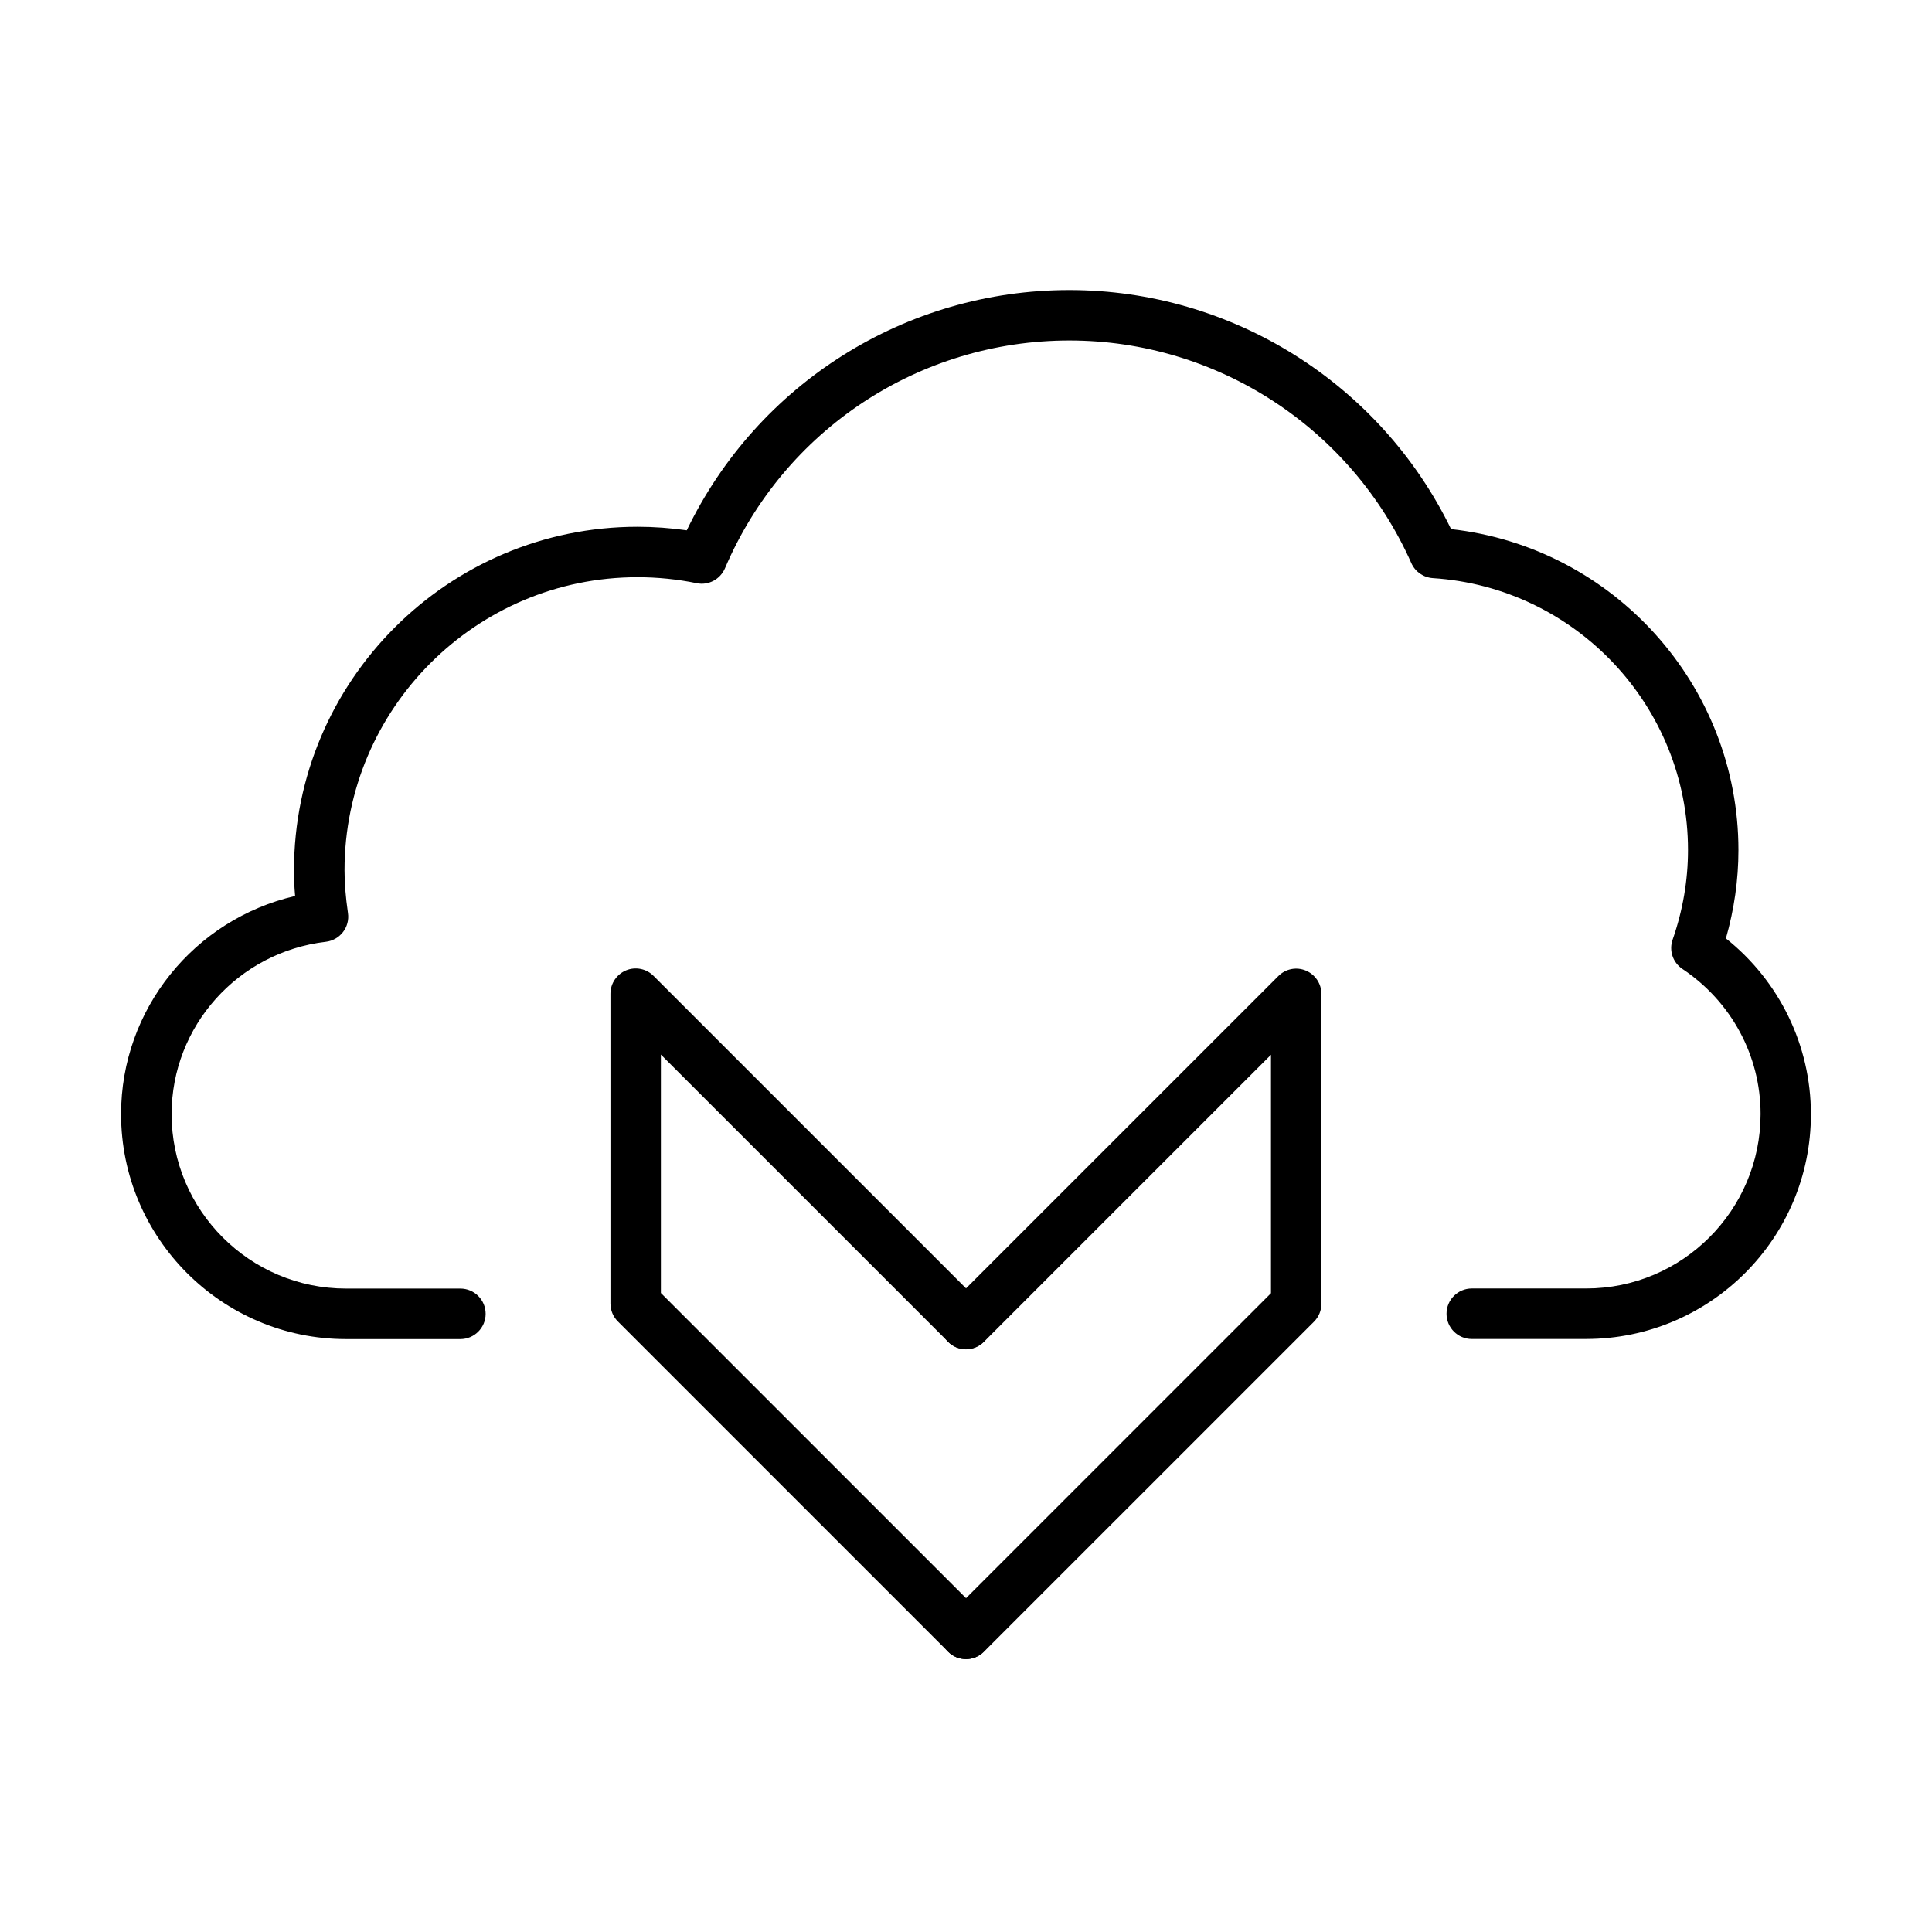
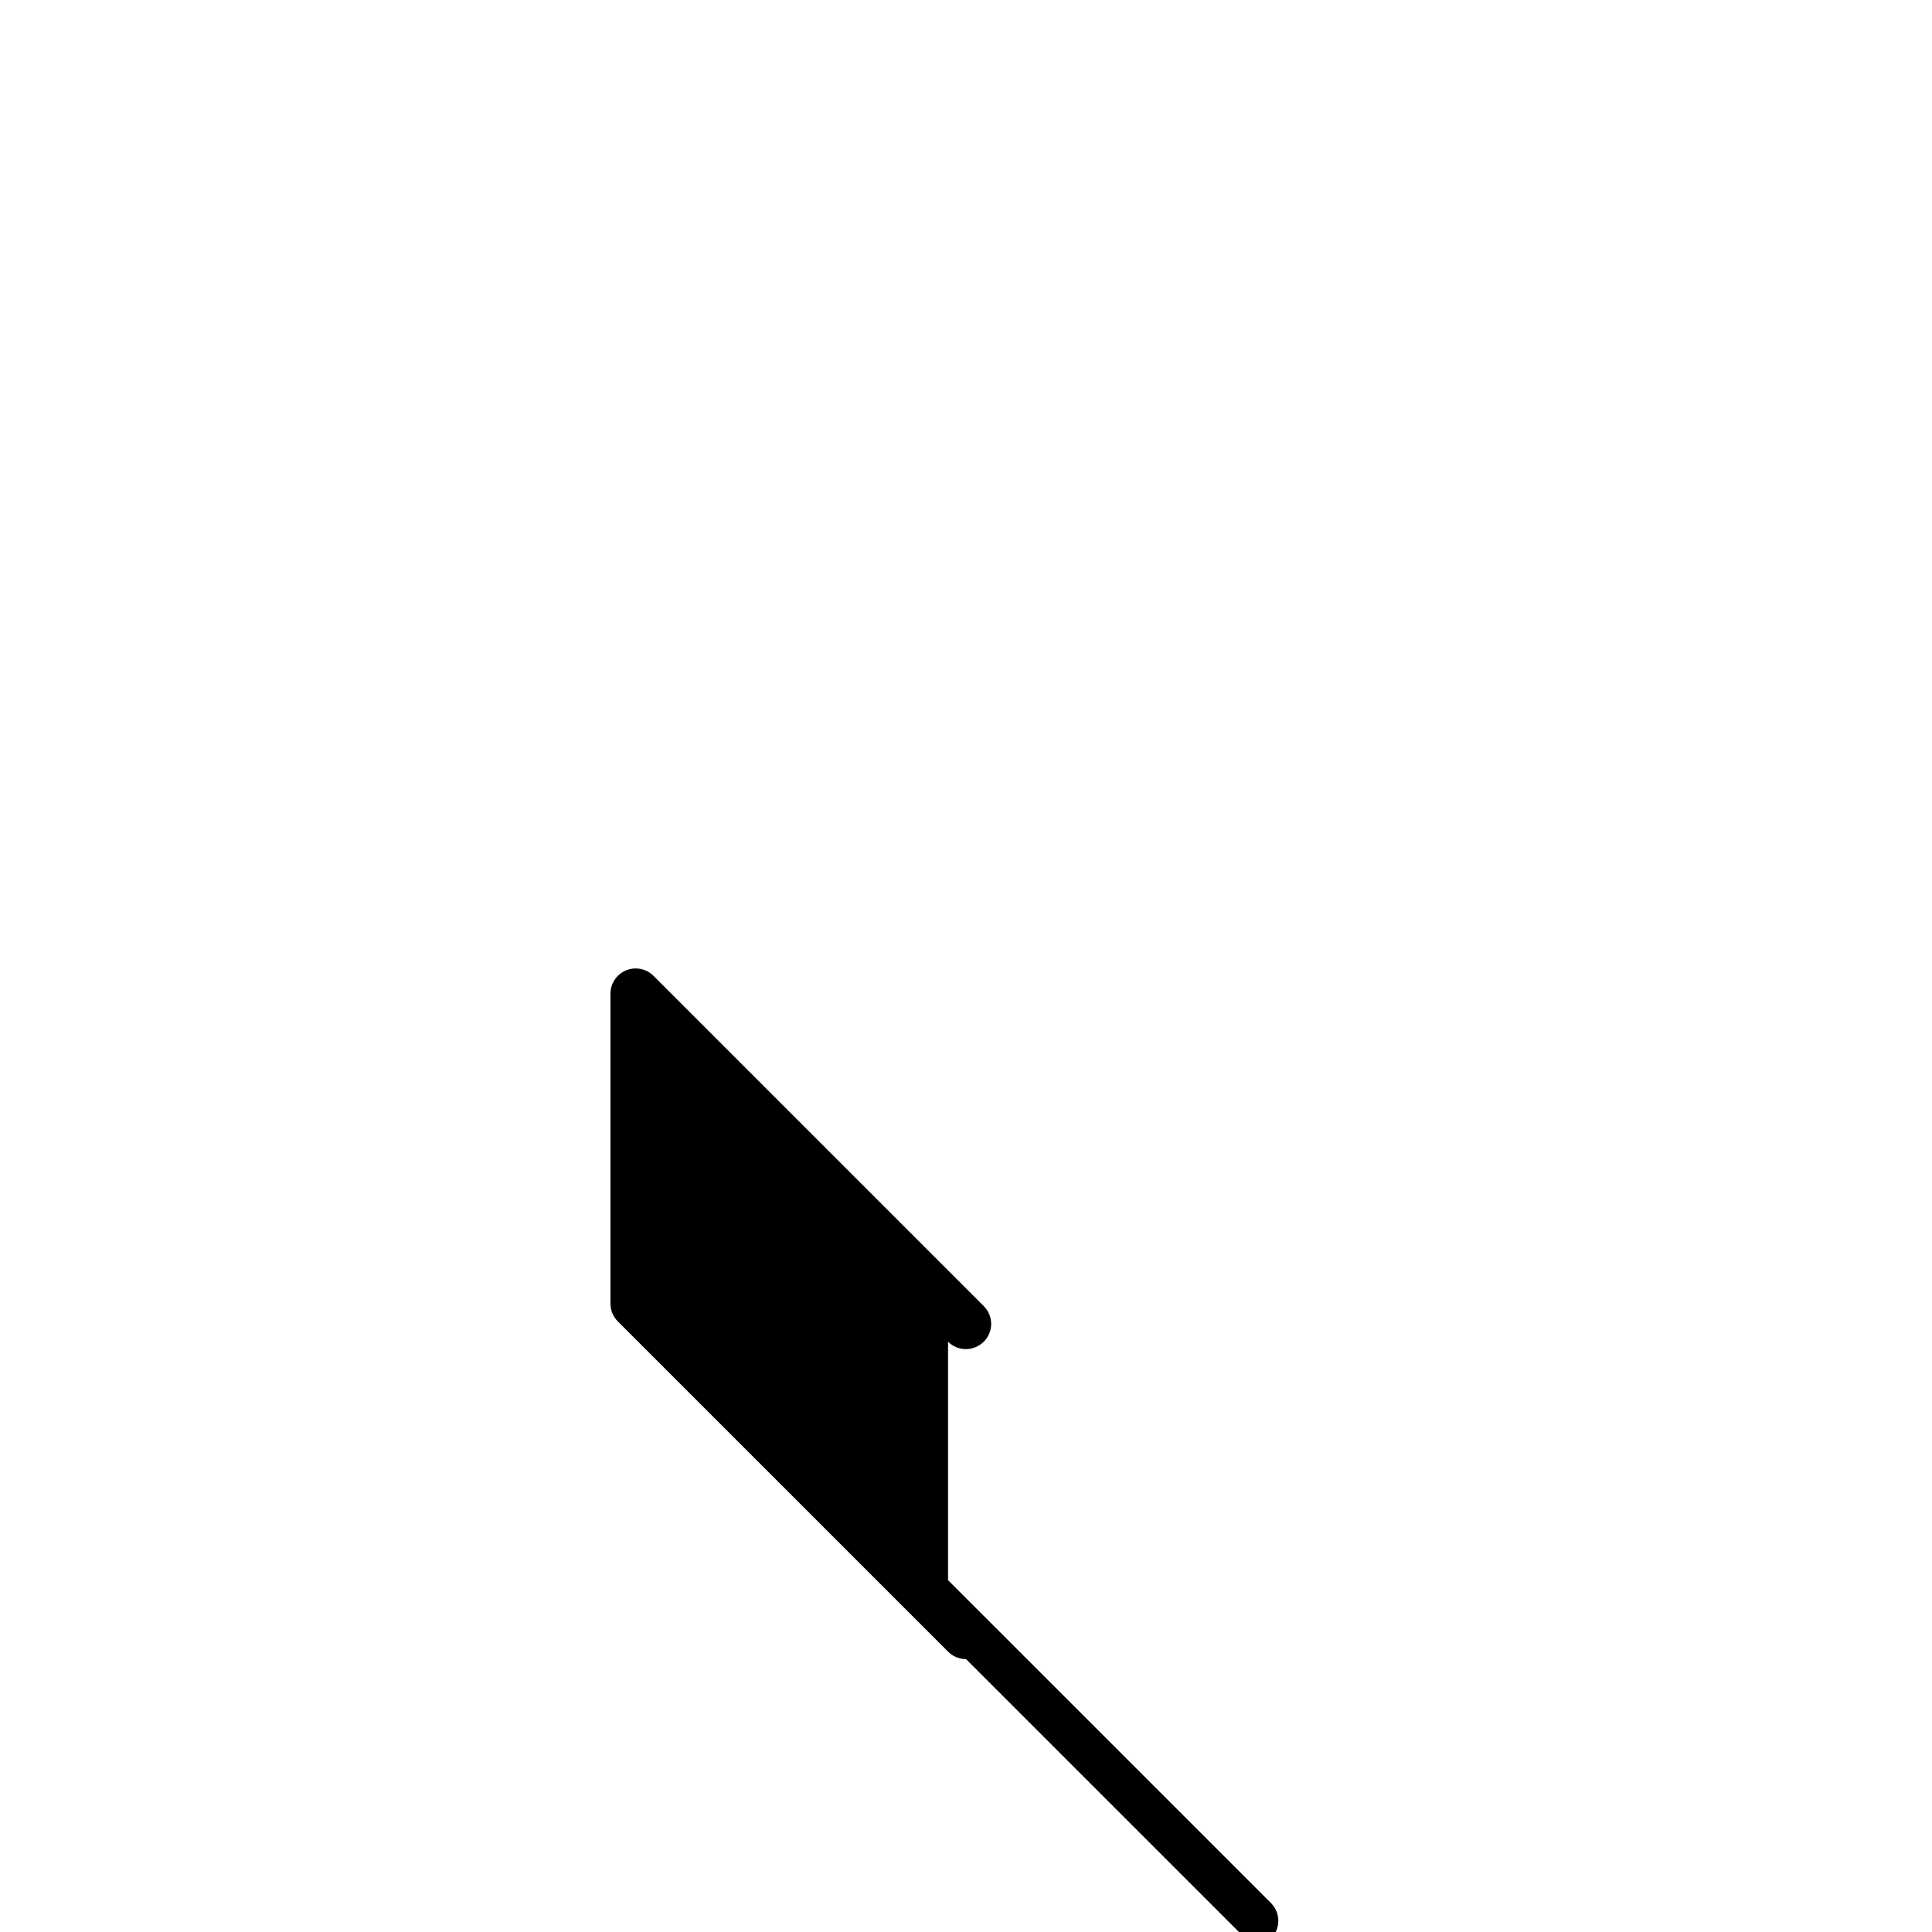
<svg xmlns="http://www.w3.org/2000/svg" fill="#000000" width="800px" height="800px" version="1.1" viewBox="144 144 512 512">
  <g>
-     <path d="m564.34 498.85h-30.297c-3.699 0-6.699-3-6.699-6.695 0-3.695 3-6.695 6.699-6.695h30.297c25.5 0 46.234-20.734 46.234-46.234 0-15.43-7.742-29.785-20.703-38.438-2.547-1.688-3.621-4.902-2.606-7.766 2.707-7.769 4.074-15.777 4.074-23.762 0-37.98-29.711-69.617-67.609-72.051-2.492-0.164-4.688-1.688-5.703-3.965-15.91-35.84-51.484-59.008-90.617-59.008-39.859 0-75.668 23.703-91.285 60.371-1.262 2.922-4.394 4.609-7.5 3.941-5.117-1.047-10.395-1.582-15.672-1.582-42.828 0-77.648 34.848-77.648 77.68 0 3.43 0.293 7.016 0.91 11.328 0.266 1.797-0.219 3.617-1.316 5.035-1.098 1.422-2.731 2.359-4.523 2.574-23.305 2.731-40.898 22.367-40.898 45.668 0 25.5 20.727 46.234 46.227 46.234h30.297c3.699 0 6.699 3 6.699 6.695 0 3.695-3 6.695-6.699 6.695h-30.297c-32.867 0-59.621-26.758-59.621-59.625 0-27.828 19.418-51.617 46.125-57.805-0.215-2.383-0.297-4.606-0.297-6.801 0-50.199 40.848-91.047 91.043-91.047 4.367 0 8.734 0.324 13.047 0.938 18.723-38.84 57.961-63.668 101.38-63.668 43.098 0 82.395 24.75 101.17 63.348 43.02 4.793 76.152 41.383 76.152 85.07 0 7.875-1.125 15.723-3.32 23.41 14.195 11.305 22.527 28.367 22.527 46.582 0.027 32.84-26.707 59.57-59.574 59.57z" />
-     <path d="m400.01 583.68c-1.715 0-3.426-0.645-4.738-1.957l-87.539-87.535c-1.258-1.258-1.957-2.949-1.957-4.742v-82.098c0-2.703 1.637-5.141 4.129-6.188 2.516-1.043 5.383-0.453 7.285 1.449l87.512 87.508c2.625 2.625 2.625 6.856 0 9.453-2.625 2.602-6.859 2.625-9.457 0l-76.102-76.098v63.188l85.559 85.555c2.625 2.625 2.625 6.856 0 9.457-1.262 1.336-2.977 2.008-4.691 2.008z" />
-     <path d="m400.01 583.68c-1.715 0-3.43-0.645-4.742-1.957-2.625-2.625-2.625-6.856 0-9.453l85.555-85.555v-63.188l-76.098 76.098c-2.625 2.625-6.859 2.625-9.457 0s-2.625-6.856 0-9.457l87.512-87.508c1.93-1.93 4.793-2.488 7.285-1.445 2.492 1.043 4.125 3.481 4.125 6.188v82.098c0 1.766-0.695 3.481-1.953 4.742l-87.539 87.535c-1.258 1.23-2.977 1.902-4.688 1.902z" />
+     <path d="m400.01 583.68c-1.715 0-3.426-0.645-4.738-1.957l-87.539-87.535c-1.258-1.258-1.957-2.949-1.957-4.742v-82.098c0-2.703 1.637-5.141 4.129-6.188 2.516-1.043 5.383-0.453 7.285 1.449l87.512 87.508c2.625 2.625 2.625 6.856 0 9.453-2.625 2.602-6.859 2.625-9.457 0v63.188l85.559 85.555c2.625 2.625 2.625 6.856 0 9.457-1.262 1.336-2.977 2.008-4.691 2.008z" />
  </g>
</svg>